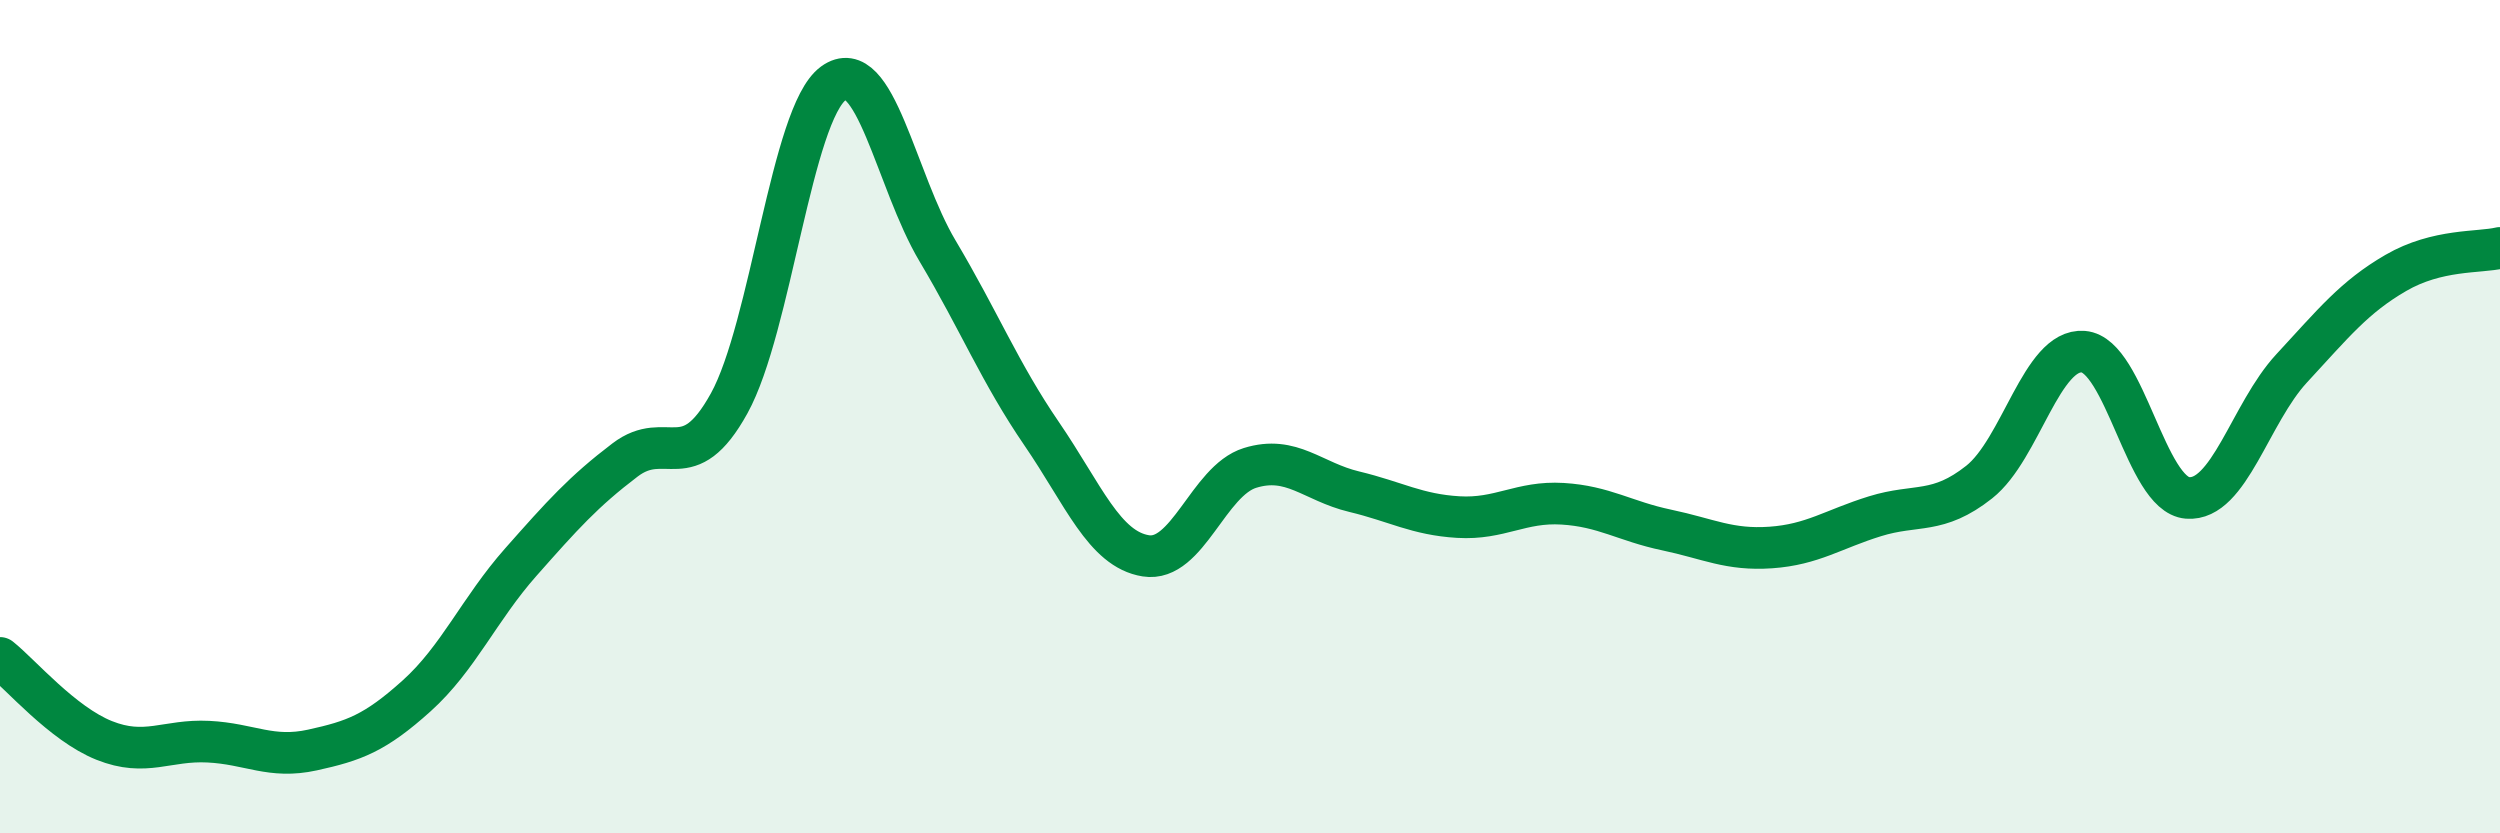
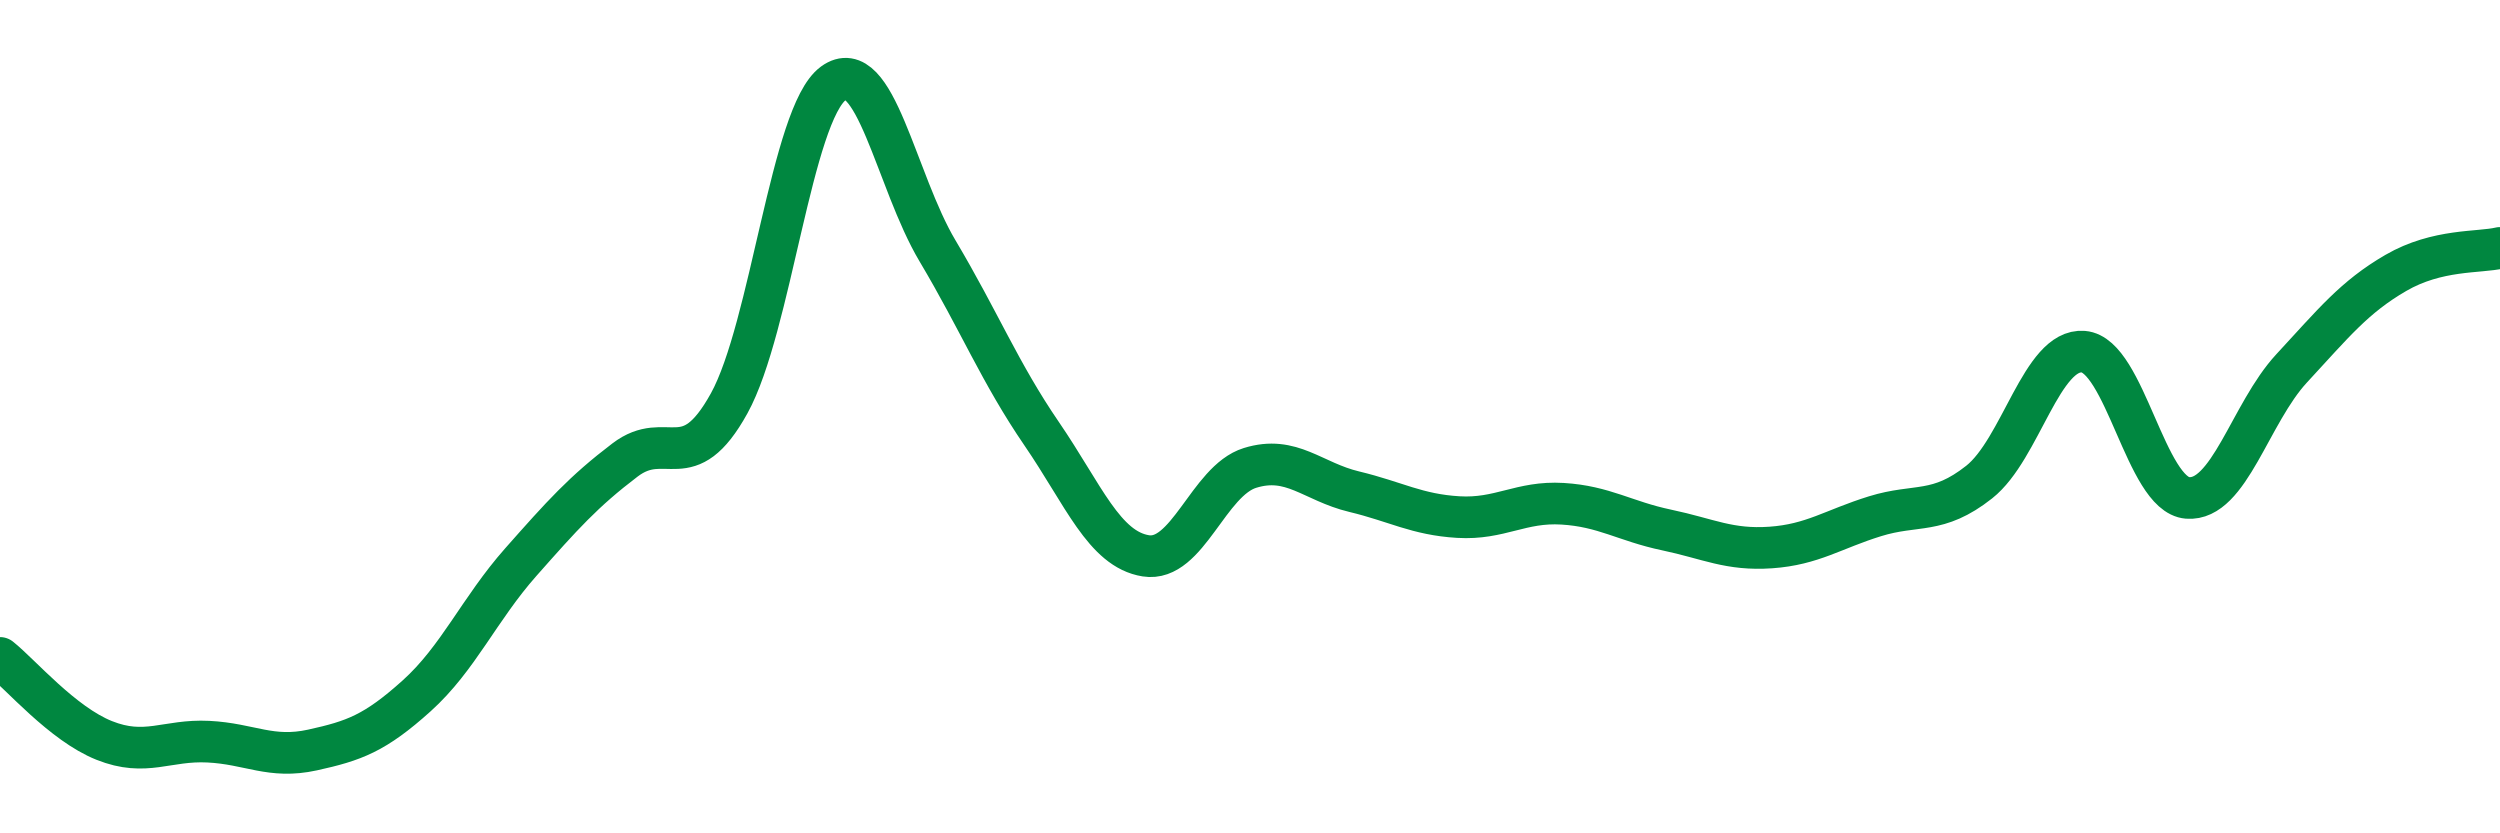
<svg xmlns="http://www.w3.org/2000/svg" width="60" height="20" viewBox="0 0 60 20">
-   <path d="M 0,15.79 C 0.5,16.19 1.5,17.37 2.5,17.77 C 3.5,18.17 4,17.75 5,17.8 C 6,17.85 6.5,18.22 7.5,18 C 8.5,17.78 9,17.6 10,16.7 C 11,15.8 11.5,14.62 12.5,13.49 C 13.5,12.36 14,11.8 15,11.04 C 16,10.28 16.5,11.49 17.5,9.68 C 18.5,7.87 19,2.73 20,2 C 21,1.27 21.5,4.34 22.5,6.02 C 23.5,7.7 24,8.95 25,10.41 C 26,11.87 26.5,13.18 27.5,13.34 C 28.5,13.5 29,11.54 30,11.23 C 31,10.92 31.5,11.56 32.5,11.8 C 33.5,12.04 34,12.35 35,12.41 C 36,12.47 36.5,12.03 37.5,12.09 C 38.5,12.15 39,12.51 40,12.72 C 41,12.93 41.5,13.21 42.5,13.14 C 43.5,13.07 44,12.7 45,12.39 C 46,12.08 46.5,12.36 47.5,11.57 C 48.5,10.78 49,8.36 50,8.44 C 51,8.52 51.5,11.87 52.5,11.95 C 53.5,12.03 54,9.92 55,8.84 C 56,7.76 56.5,7.13 57.5,6.55 C 58.5,5.97 59.5,6.07 60,5.95L60 20L0 20Z" fill="#008740" opacity="0.1" stroke-linecap="round" stroke-linejoin="round" />
  <path d="M 0,15.79 C 0.5,16.19 1.5,17.37 2.5,17.77 C 3.5,18.17 4,17.75 5,17.8 C 6,17.85 6.5,18.22 7.5,18 C 8.5,17.78 9,17.6 10,16.7 C 11,15.8 11.5,14.62 12.5,13.49 C 13.5,12.36 14,11.8 15,11.04 C 16,10.28 16.5,11.49 17.5,9.68 C 18.5,7.87 19,2.73 20,2 C 21,1.27 21.5,4.34 22.5,6.02 C 23.5,7.7 24,8.95 25,10.41 C 26,11.87 26.5,13.18 27.5,13.34 C 28.5,13.5 29,11.54 30,11.23 C 31,10.92 31.5,11.56 32.5,11.8 C 33.5,12.04 34,12.35 35,12.41 C 36,12.47 36.5,12.03 37.5,12.09 C 38.5,12.15 39,12.51 40,12.72 C 41,12.93 41.5,13.21 42.5,13.14 C 43.5,13.07 44,12.7 45,12.39 C 46,12.08 46.5,12.36 47.5,11.57 C 48.5,10.78 49,8.36 50,8.44 C 51,8.52 51.5,11.87 52.5,11.95 C 53.5,12.03 54,9.92 55,8.84 C 56,7.76 56.5,7.13 57.5,6.55 C 58.5,5.97 59.5,6.07 60,5.95" stroke="#008740" stroke-width="1" fill="none" stroke-linecap="round" stroke-linejoin="round" />
</svg>